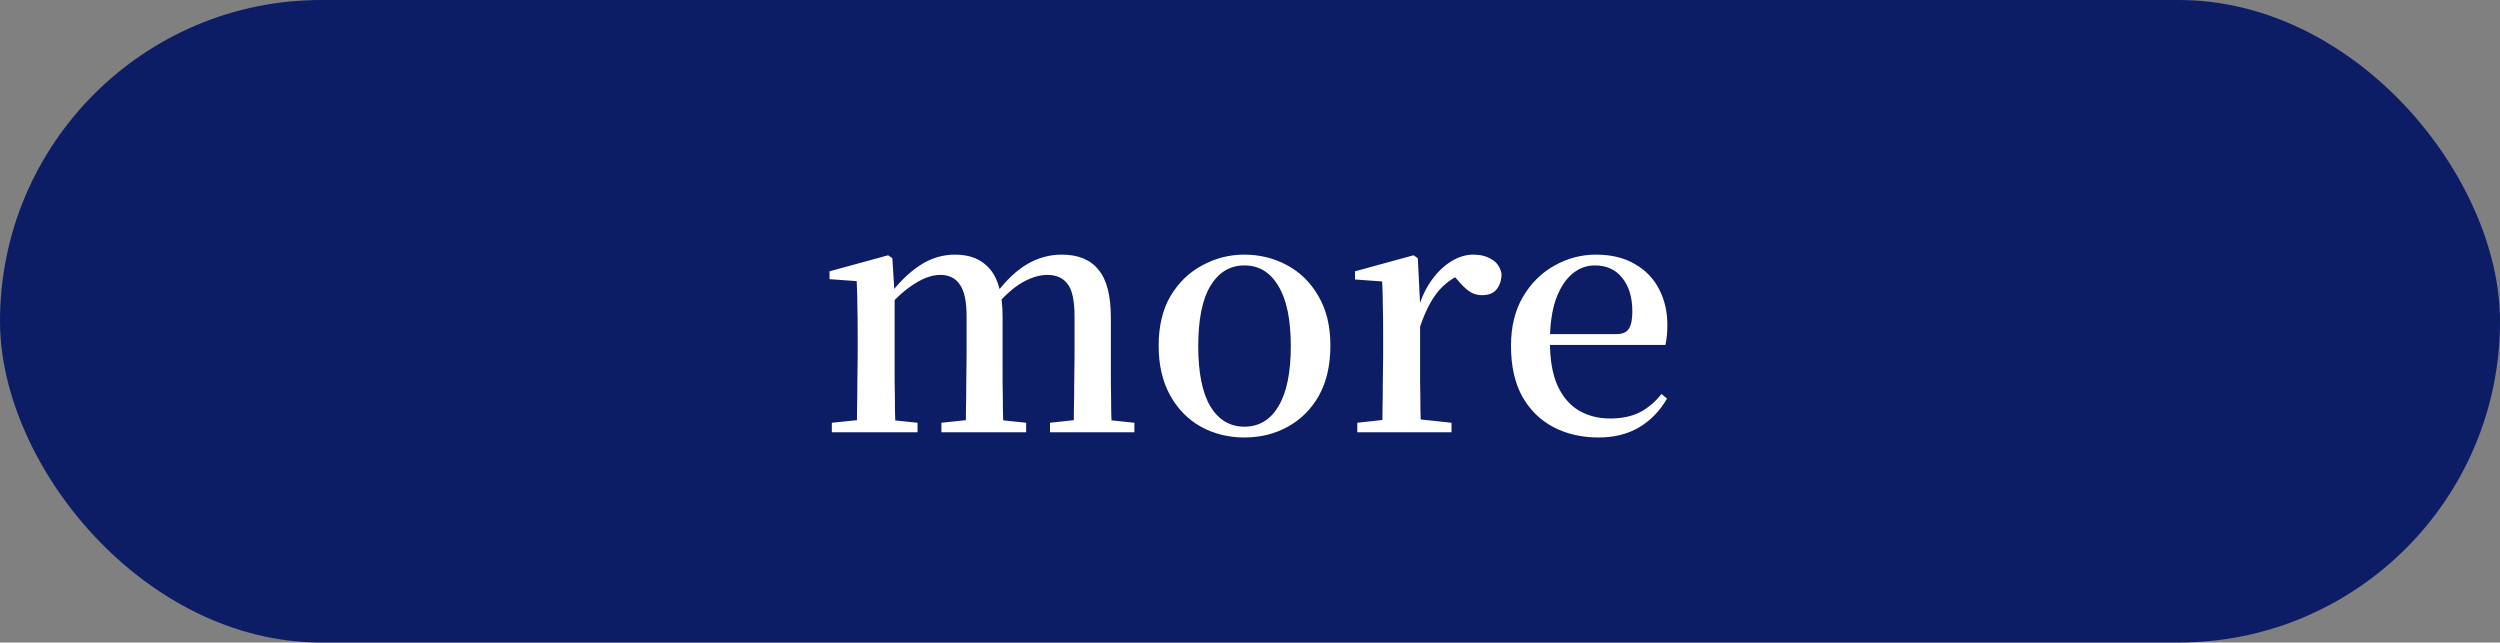
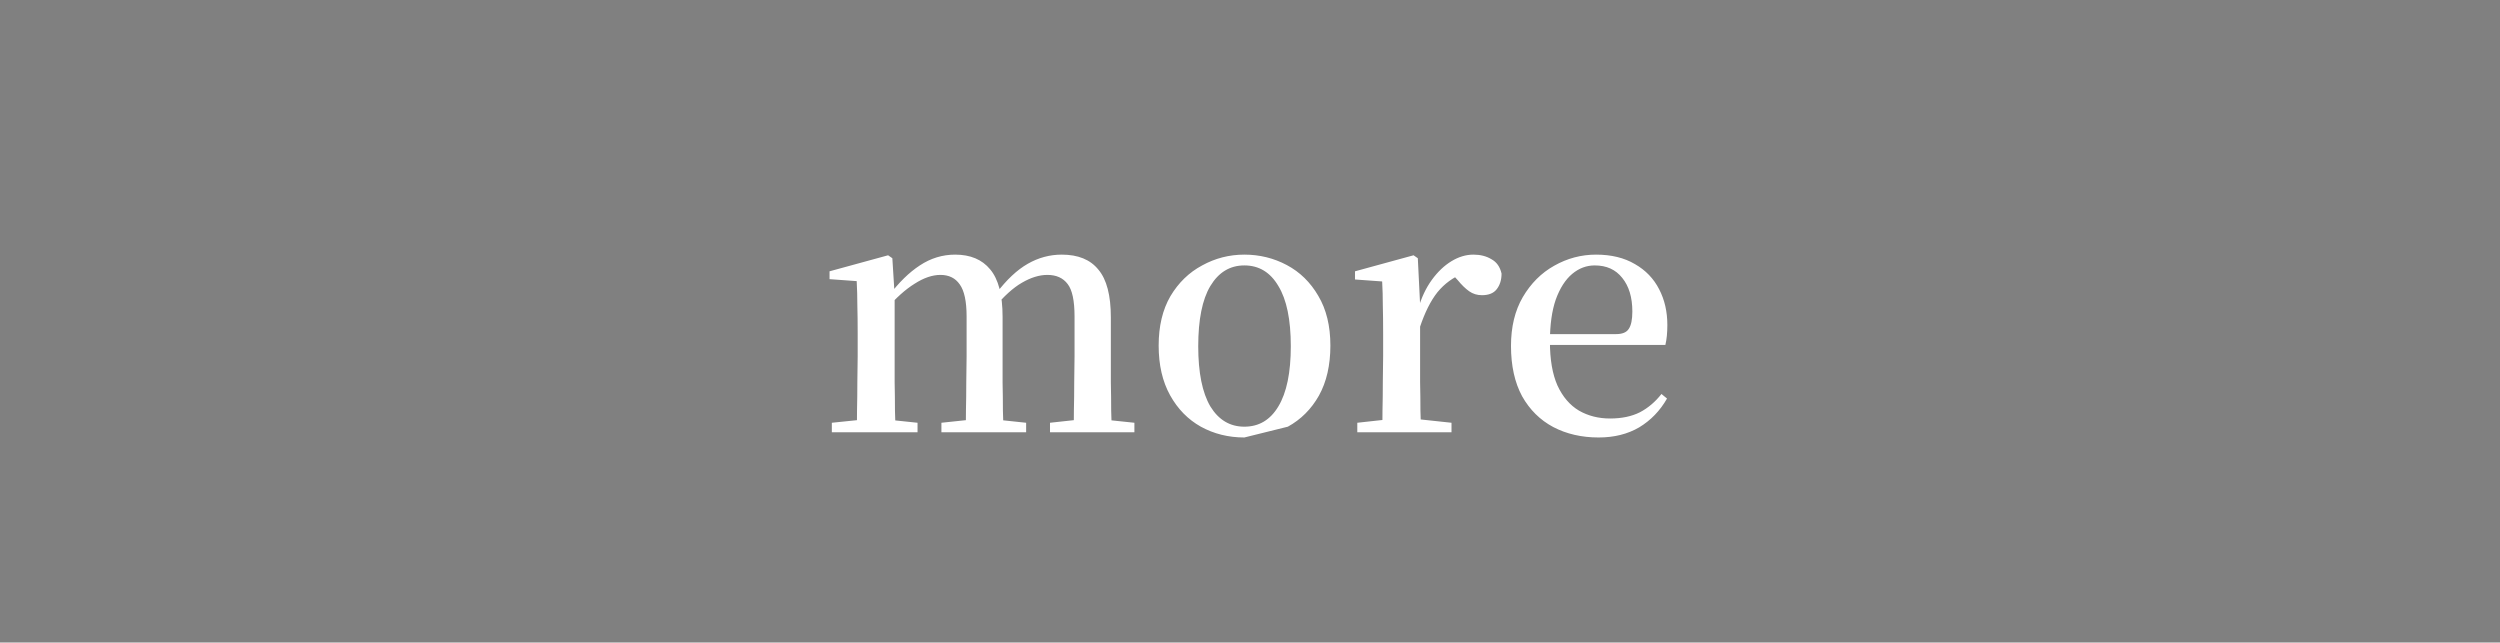
<svg xmlns="http://www.w3.org/2000/svg" width="214" height="55" viewBox="0 0 214 55" fill="none">
  <rect x="0" y="0" width="214" height="55" fill="#808080" stroke="none" />
-   <rect width="214" height="55" rx="27.5" fill="#0C1D66" />
-   <path d="M71.205 37V36.188L74.201 35.88H75.601L78.541 36.188V37H71.205ZM73.333 37C73.351 36.533 73.361 35.917 73.361 35.152C73.379 34.368 73.389 33.556 73.389 32.716C73.407 31.876 73.417 31.139 73.417 30.504V28.544C73.417 27.611 73.407 26.808 73.389 26.136C73.389 25.445 73.37 24.755 73.333 24.064L71.009 23.896V23.224L76.021 21.852L76.385 22.104L76.581 25.24V25.324V30.504C76.581 31.139 76.581 31.876 76.581 32.716C76.599 33.556 76.609 34.368 76.609 35.152C76.627 35.917 76.646 36.533 76.665 37H73.333ZM80.585 37V36.188L83.497 35.88H84.925L87.837 36.188V37H80.585ZM82.657 37C82.675 36.533 82.685 35.917 82.685 35.152C82.703 34.387 82.713 33.584 82.713 32.744C82.731 31.904 82.741 31.157 82.741 30.504V27.088C82.741 25.8 82.545 24.885 82.153 24.344C81.779 23.803 81.229 23.532 80.501 23.532C79.81 23.532 79.073 23.784 78.289 24.288C77.505 24.773 76.693 25.501 75.853 26.472L75.657 25.324H76.077C76.935 24.185 77.822 23.317 78.737 22.72C79.67 22.104 80.678 21.796 81.761 21.796C83.067 21.796 84.066 22.216 84.757 23.056C85.466 23.896 85.821 25.249 85.821 27.116V30.504C85.821 31.157 85.821 31.904 85.821 32.744C85.839 33.584 85.849 34.387 85.849 35.152C85.867 35.917 85.886 36.533 85.905 37H82.657ZM89.881 37V36.188L92.709 35.88H94.165L97.105 36.188V37H89.881ZM91.897 37C91.915 36.533 91.925 35.917 91.925 35.152C91.943 34.387 91.953 33.584 91.953 32.744C91.971 31.904 91.981 31.157 91.981 30.504V27.088C91.981 25.744 91.785 24.82 91.393 24.316C91.001 23.793 90.422 23.532 89.657 23.532C88.966 23.532 88.238 23.756 87.473 24.204C86.726 24.633 85.933 25.352 85.093 26.36L84.841 25.1H85.289C86.166 23.943 87.062 23.103 87.977 22.58C88.891 22.057 89.862 21.796 90.889 21.796C92.289 21.796 93.334 22.225 94.025 23.084C94.734 23.924 95.089 25.287 95.089 27.172V30.504C95.089 31.157 95.089 31.904 95.089 32.744C95.107 33.584 95.117 34.387 95.117 35.152C95.135 35.917 95.154 36.533 95.173 37H91.897ZM106.517 37.448C105.154 37.448 103.913 37.14 102.793 36.524C101.691 35.908 100.814 35.012 100.161 33.836C99.507 32.66 99.181 31.241 99.181 29.58C99.181 27.919 99.517 26.509 100.189 25.352C100.879 24.195 101.785 23.317 102.905 22.72C104.025 22.104 105.229 21.796 106.517 21.796C107.823 21.796 109.037 22.095 110.157 22.692C111.277 23.289 112.173 24.167 112.845 25.324C113.535 26.481 113.881 27.9 113.881 29.58C113.881 31.26 113.554 32.688 112.901 33.864C112.247 35.021 111.361 35.908 110.241 36.524C109.139 37.14 107.898 37.448 106.517 37.448ZM106.517 36.524C107.767 36.524 108.738 35.945 109.429 34.788C110.138 33.612 110.493 31.895 110.493 29.636C110.493 27.359 110.138 25.641 109.429 24.484C108.738 23.308 107.767 22.72 106.517 22.72C105.285 22.72 104.314 23.308 103.605 24.484C102.914 25.641 102.569 27.359 102.569 29.636C102.569 31.895 102.914 33.612 103.605 34.788C104.314 35.945 105.285 36.524 106.517 36.524ZM116.185 37V36.188L119.237 35.852H121.113L124.249 36.188V37H116.185ZM118.313 37C118.332 36.533 118.341 35.917 118.341 35.152C118.36 34.368 118.369 33.556 118.369 32.716C118.388 31.876 118.397 31.139 118.397 30.504V28.572C118.397 27.62 118.388 26.808 118.369 26.136C118.369 25.445 118.35 24.764 118.313 24.092L115.989 23.924V23.224L121.001 21.852L121.365 22.104L121.561 26.08V26.108V30.504C121.561 31.139 121.561 31.876 121.561 32.716C121.58 33.556 121.589 34.368 121.589 35.152C121.608 35.917 121.626 36.533 121.645 37H118.313ZM121.533 28.04L120.749 26.444H121.393C121.673 25.473 122.065 24.643 122.569 23.952C123.073 23.261 123.633 22.729 124.249 22.356C124.865 21.983 125.49 21.796 126.125 21.796C126.722 21.796 127.236 21.927 127.665 22.188C128.113 22.431 128.402 22.841 128.533 23.42C128.533 23.961 128.393 24.409 128.113 24.764C127.852 25.1 127.432 25.268 126.853 25.268C126.442 25.268 126.078 25.156 125.761 24.932C125.444 24.708 125.117 24.391 124.781 23.98L124.137 23.28L125.257 23.392C124.38 23.747 123.642 24.288 123.045 25.016C122.466 25.744 121.962 26.752 121.533 28.04ZM136.845 37.448C135.389 37.448 134.091 37.149 132.953 36.552C131.833 35.955 130.946 35.077 130.293 33.92C129.658 32.744 129.341 31.307 129.341 29.608C129.341 27.984 129.677 26.593 130.349 25.436C131.039 24.26 131.935 23.364 133.037 22.748C134.157 22.113 135.351 21.796 136.621 21.796C137.927 21.796 139.038 22.067 139.953 22.608C140.867 23.131 141.558 23.849 142.025 24.764C142.491 25.66 142.725 26.677 142.725 27.816C142.725 28.488 142.669 29.057 142.557 29.524H130.741V28.6H138.329C138.87 28.6 139.234 28.451 139.421 28.152C139.626 27.853 139.729 27.359 139.729 26.668C139.729 25.455 139.439 24.493 138.861 23.784C138.301 23.075 137.517 22.72 136.509 22.72C135.799 22.72 135.155 22.963 134.577 23.448C133.998 23.933 133.531 24.661 133.177 25.632C132.841 26.603 132.673 27.807 132.673 29.244C132.673 30.775 132.887 32.025 133.317 32.996C133.765 33.967 134.381 34.685 135.165 35.152C135.949 35.6 136.835 35.824 137.825 35.824C138.814 35.824 139.663 35.647 140.373 35.292C141.082 34.919 141.698 34.396 142.221 33.724L142.697 34.116C142.099 35.161 141.306 35.983 140.317 36.58C139.327 37.159 138.17 37.448 136.845 37.448Z" fill="white" />
+   <path d="M71.205 37V36.188L74.201 35.88H75.601L78.541 36.188V37H71.205ZM73.333 37C73.351 36.533 73.361 35.917 73.361 35.152C73.379 34.368 73.389 33.556 73.389 32.716C73.407 31.876 73.417 31.139 73.417 30.504V28.544C73.417 27.611 73.407 26.808 73.389 26.136C73.389 25.445 73.37 24.755 73.333 24.064L71.009 23.896V23.224L76.021 21.852L76.385 22.104L76.581 25.24V25.324V30.504C76.581 31.139 76.581 31.876 76.581 32.716C76.599 33.556 76.609 34.368 76.609 35.152C76.627 35.917 76.646 36.533 76.665 37H73.333ZM80.585 37V36.188L83.497 35.88H84.925L87.837 36.188V37H80.585ZM82.657 37C82.675 36.533 82.685 35.917 82.685 35.152C82.703 34.387 82.713 33.584 82.713 32.744C82.731 31.904 82.741 31.157 82.741 30.504V27.088C82.741 25.8 82.545 24.885 82.153 24.344C81.779 23.803 81.229 23.532 80.501 23.532C79.81 23.532 79.073 23.784 78.289 24.288C77.505 24.773 76.693 25.501 75.853 26.472L75.657 25.324H76.077C76.935 24.185 77.822 23.317 78.737 22.72C79.67 22.104 80.678 21.796 81.761 21.796C83.067 21.796 84.066 22.216 84.757 23.056C85.466 23.896 85.821 25.249 85.821 27.116V30.504C85.821 31.157 85.821 31.904 85.821 32.744C85.839 33.584 85.849 34.387 85.849 35.152C85.867 35.917 85.886 36.533 85.905 37H82.657ZM89.881 37V36.188L92.709 35.88H94.165L97.105 36.188V37H89.881ZM91.897 37C91.915 36.533 91.925 35.917 91.925 35.152C91.943 34.387 91.953 33.584 91.953 32.744C91.971 31.904 91.981 31.157 91.981 30.504V27.088C91.981 25.744 91.785 24.82 91.393 24.316C91.001 23.793 90.422 23.532 89.657 23.532C88.966 23.532 88.238 23.756 87.473 24.204C86.726 24.633 85.933 25.352 85.093 26.36L84.841 25.1H85.289C86.166 23.943 87.062 23.103 87.977 22.58C88.891 22.057 89.862 21.796 90.889 21.796C92.289 21.796 93.334 22.225 94.025 23.084C94.734 23.924 95.089 25.287 95.089 27.172V30.504C95.089 31.157 95.089 31.904 95.089 32.744C95.107 33.584 95.117 34.387 95.117 35.152C95.135 35.917 95.154 36.533 95.173 37H91.897ZM106.517 37.448C105.154 37.448 103.913 37.14 102.793 36.524C101.691 35.908 100.814 35.012 100.161 33.836C99.507 32.66 99.181 31.241 99.181 29.58C99.181 27.919 99.517 26.509 100.189 25.352C100.879 24.195 101.785 23.317 102.905 22.72C104.025 22.104 105.229 21.796 106.517 21.796C107.823 21.796 109.037 22.095 110.157 22.692C111.277 23.289 112.173 24.167 112.845 25.324C113.535 26.481 113.881 27.9 113.881 29.58C113.881 31.26 113.554 32.688 112.901 33.864C112.247 35.021 111.361 35.908 110.241 36.524ZM106.517 36.524C107.767 36.524 108.738 35.945 109.429 34.788C110.138 33.612 110.493 31.895 110.493 29.636C110.493 27.359 110.138 25.641 109.429 24.484C108.738 23.308 107.767 22.72 106.517 22.72C105.285 22.72 104.314 23.308 103.605 24.484C102.914 25.641 102.569 27.359 102.569 29.636C102.569 31.895 102.914 33.612 103.605 34.788C104.314 35.945 105.285 36.524 106.517 36.524ZM116.185 37V36.188L119.237 35.852H121.113L124.249 36.188V37H116.185ZM118.313 37C118.332 36.533 118.341 35.917 118.341 35.152C118.36 34.368 118.369 33.556 118.369 32.716C118.388 31.876 118.397 31.139 118.397 30.504V28.572C118.397 27.62 118.388 26.808 118.369 26.136C118.369 25.445 118.35 24.764 118.313 24.092L115.989 23.924V23.224L121.001 21.852L121.365 22.104L121.561 26.08V26.108V30.504C121.561 31.139 121.561 31.876 121.561 32.716C121.58 33.556 121.589 34.368 121.589 35.152C121.608 35.917 121.626 36.533 121.645 37H118.313ZM121.533 28.04L120.749 26.444H121.393C121.673 25.473 122.065 24.643 122.569 23.952C123.073 23.261 123.633 22.729 124.249 22.356C124.865 21.983 125.49 21.796 126.125 21.796C126.722 21.796 127.236 21.927 127.665 22.188C128.113 22.431 128.402 22.841 128.533 23.42C128.533 23.961 128.393 24.409 128.113 24.764C127.852 25.1 127.432 25.268 126.853 25.268C126.442 25.268 126.078 25.156 125.761 24.932C125.444 24.708 125.117 24.391 124.781 23.98L124.137 23.28L125.257 23.392C124.38 23.747 123.642 24.288 123.045 25.016C122.466 25.744 121.962 26.752 121.533 28.04ZM136.845 37.448C135.389 37.448 134.091 37.149 132.953 36.552C131.833 35.955 130.946 35.077 130.293 33.92C129.658 32.744 129.341 31.307 129.341 29.608C129.341 27.984 129.677 26.593 130.349 25.436C131.039 24.26 131.935 23.364 133.037 22.748C134.157 22.113 135.351 21.796 136.621 21.796C137.927 21.796 139.038 22.067 139.953 22.608C140.867 23.131 141.558 23.849 142.025 24.764C142.491 25.66 142.725 26.677 142.725 27.816C142.725 28.488 142.669 29.057 142.557 29.524H130.741V28.6H138.329C138.87 28.6 139.234 28.451 139.421 28.152C139.626 27.853 139.729 27.359 139.729 26.668C139.729 25.455 139.439 24.493 138.861 23.784C138.301 23.075 137.517 22.72 136.509 22.72C135.799 22.72 135.155 22.963 134.577 23.448C133.998 23.933 133.531 24.661 133.177 25.632C132.841 26.603 132.673 27.807 132.673 29.244C132.673 30.775 132.887 32.025 133.317 32.996C133.765 33.967 134.381 34.685 135.165 35.152C135.949 35.6 136.835 35.824 137.825 35.824C138.814 35.824 139.663 35.647 140.373 35.292C141.082 34.919 141.698 34.396 142.221 33.724L142.697 34.116C142.099 35.161 141.306 35.983 140.317 36.58C139.327 37.159 138.17 37.448 136.845 37.448Z" fill="white" />
</svg>